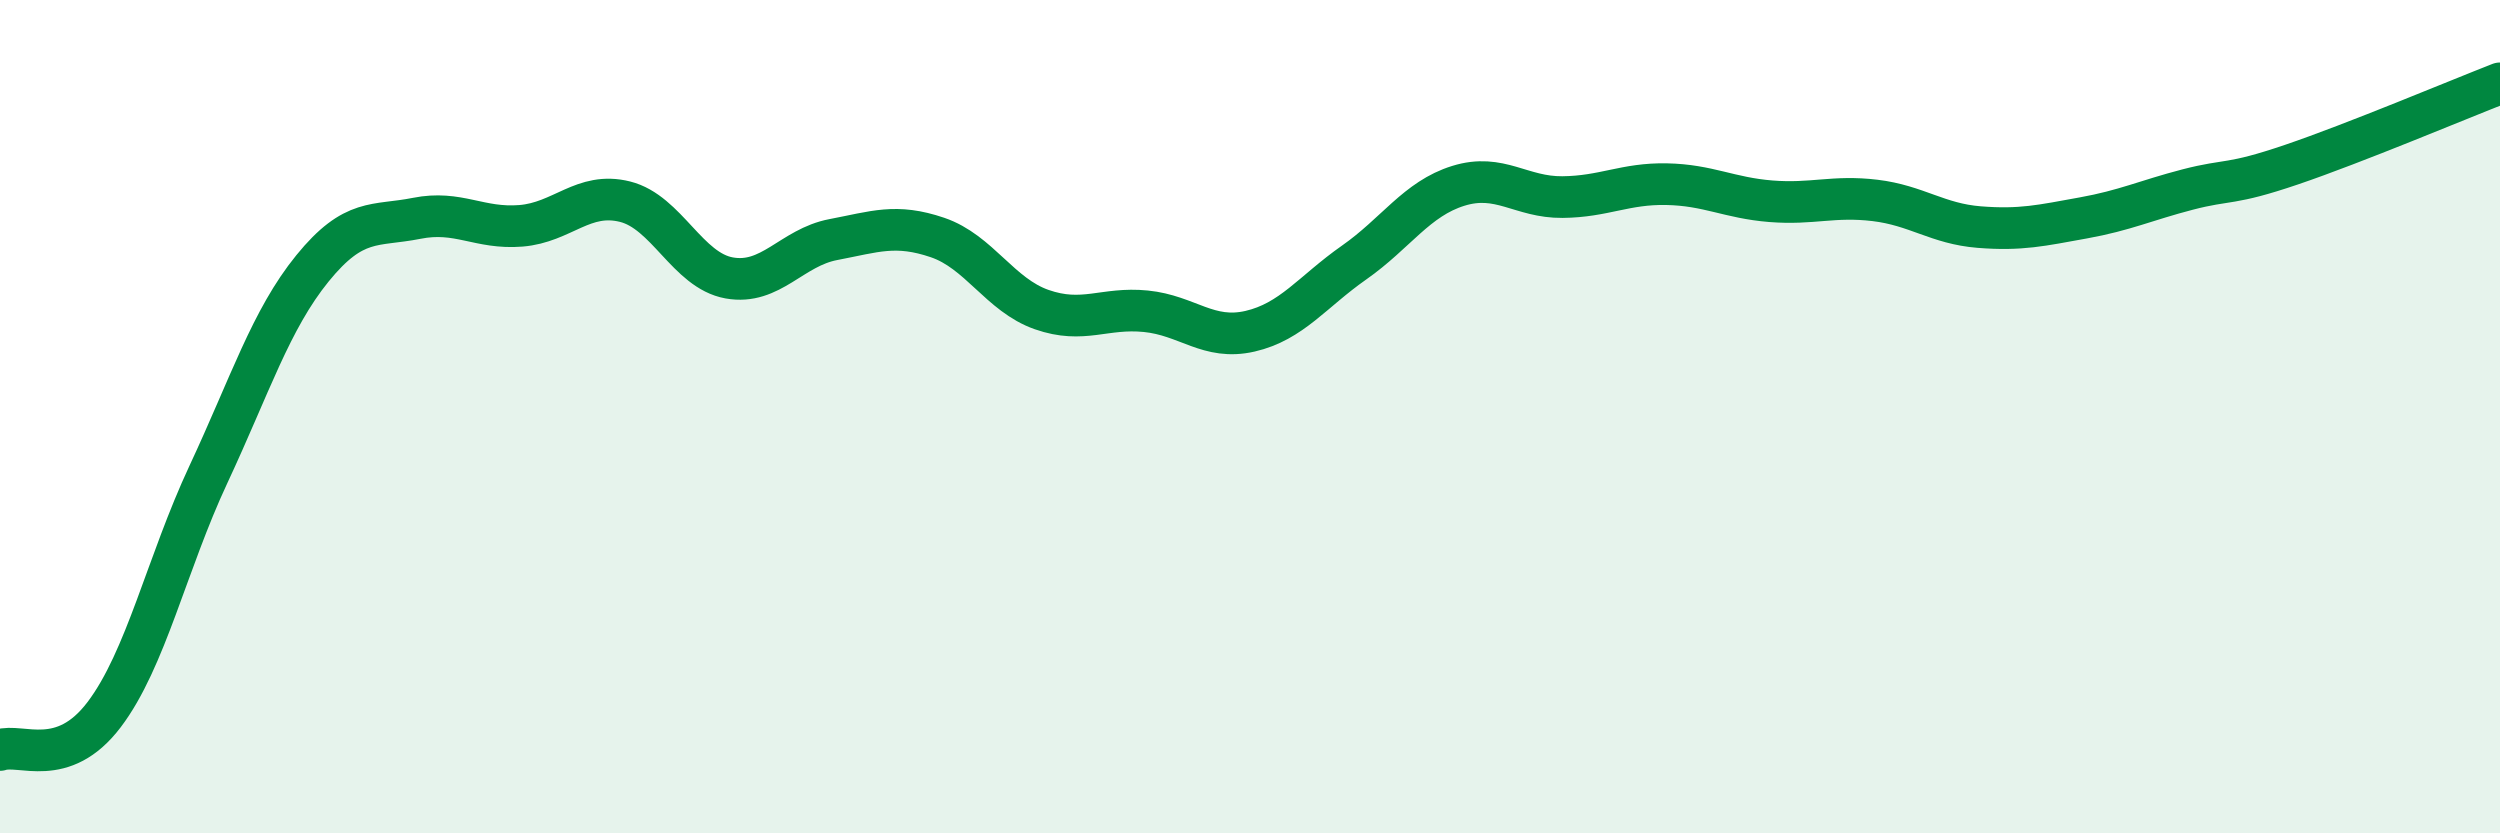
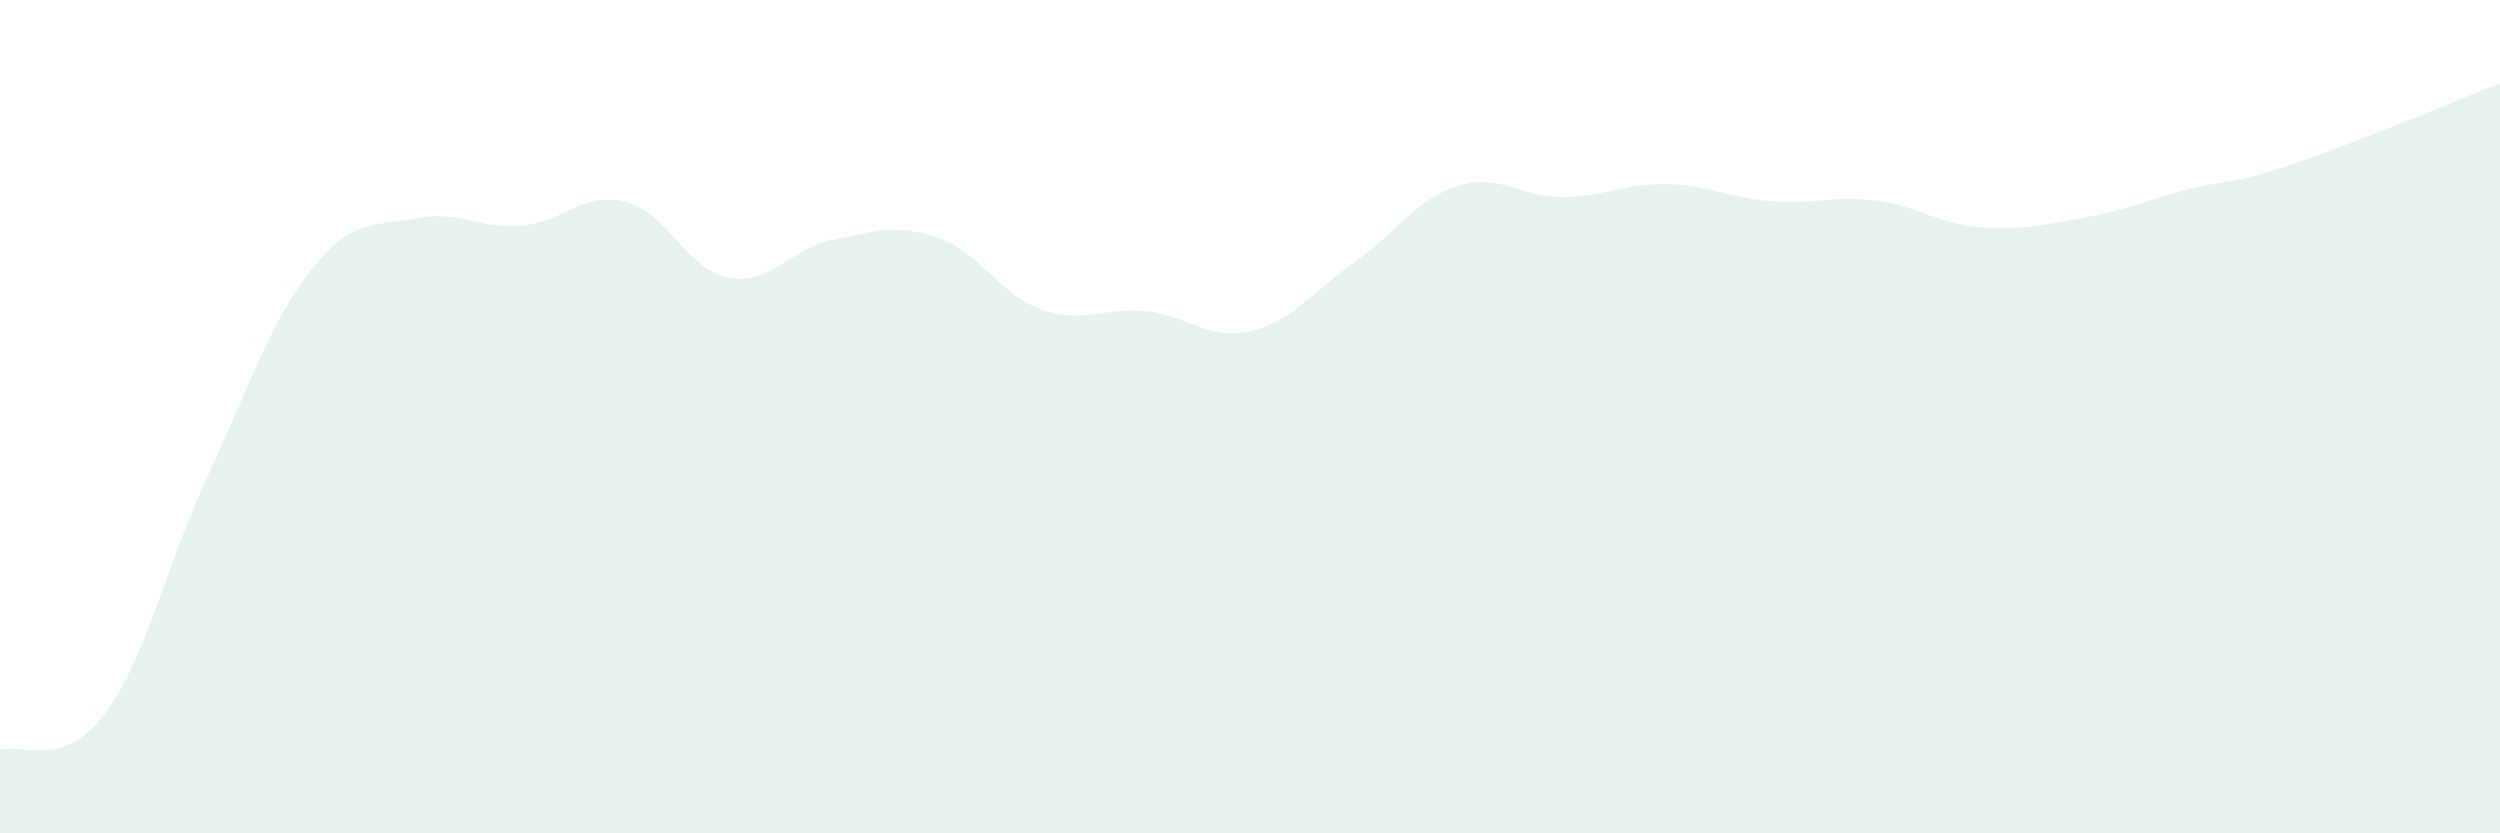
<svg xmlns="http://www.w3.org/2000/svg" width="60" height="20" viewBox="0 0 60 20">
  <path d="M 0,18 C 0.5,17.83 1.5,18.47 2.5,17.15 C 3.5,15.83 4,13.53 5,11.39 C 6,9.25 6.5,7.67 7.5,6.44 C 8.5,5.21 9,5.44 10,5.24 C 11,5.04 11.5,5.5 12.5,5.42 C 13.5,5.34 14,4.59 15,4.84 C 16,5.09 16.5,6.49 17.5,6.67 C 18.5,6.85 19,5.94 20,5.75 C 21,5.56 21.5,5.36 22.5,5.7 C 23.5,6.04 24,7.08 25,7.43 C 26,7.78 26.5,7.37 27.5,7.47 C 28.5,7.57 29,8.18 30,7.95 C 31,7.72 31.5,7 32.5,6.3 C 33.5,5.6 34,4.77 35,4.46 C 36,4.15 36.5,4.74 37.5,4.73 C 38.5,4.72 39,4.4 40,4.42 C 41,4.44 41.5,4.75 42.5,4.83 C 43.5,4.91 44,4.69 45,4.81 C 46,4.93 46.5,5.37 47.5,5.45 C 48.5,5.53 49,5.41 50,5.23 C 51,5.05 51.5,4.81 52.5,4.55 C 53.5,4.29 53.5,4.46 55,3.95 C 56.5,3.44 59,2.39 60,2L60 20L0 20Z" fill="#008740" opacity="0.1" stroke-linecap="round" stroke-linejoin="round" />
-   <path d="M 0,18 C 0.5,17.83 1.5,18.47 2.5,17.15 C 3.5,15.83 4,13.53 5,11.39 C 6,9.25 6.5,7.67 7.5,6.44 C 8.5,5.21 9,5.44 10,5.24 C 11,5.04 11.5,5.5 12.5,5.42 C 13.5,5.34 14,4.59 15,4.84 C 16,5.09 16.5,6.49 17.5,6.67 C 18.5,6.85 19,5.94 20,5.75 C 21,5.56 21.5,5.36 22.5,5.7 C 23.5,6.04 24,7.08 25,7.43 C 26,7.78 26.5,7.37 27.5,7.47 C 28.5,7.57 29,8.18 30,7.95 C 31,7.72 31.5,7 32.5,6.3 C 33.5,5.6 34,4.77 35,4.46 C 36,4.15 36.5,4.74 37.5,4.73 C 38.5,4.72 39,4.4 40,4.42 C 41,4.44 41.5,4.75 42.5,4.83 C 43.5,4.91 44,4.69 45,4.81 C 46,4.93 46.5,5.37 47.5,5.45 C 48.5,5.53 49,5.41 50,5.23 C 51,5.05 51.5,4.81 52.5,4.55 C 53.5,4.29 53.5,4.46 55,3.95 C 56.5,3.44 59,2.39 60,2" stroke="#008740" stroke-width="1" fill="none" stroke-linecap="round" stroke-linejoin="round" />
</svg>